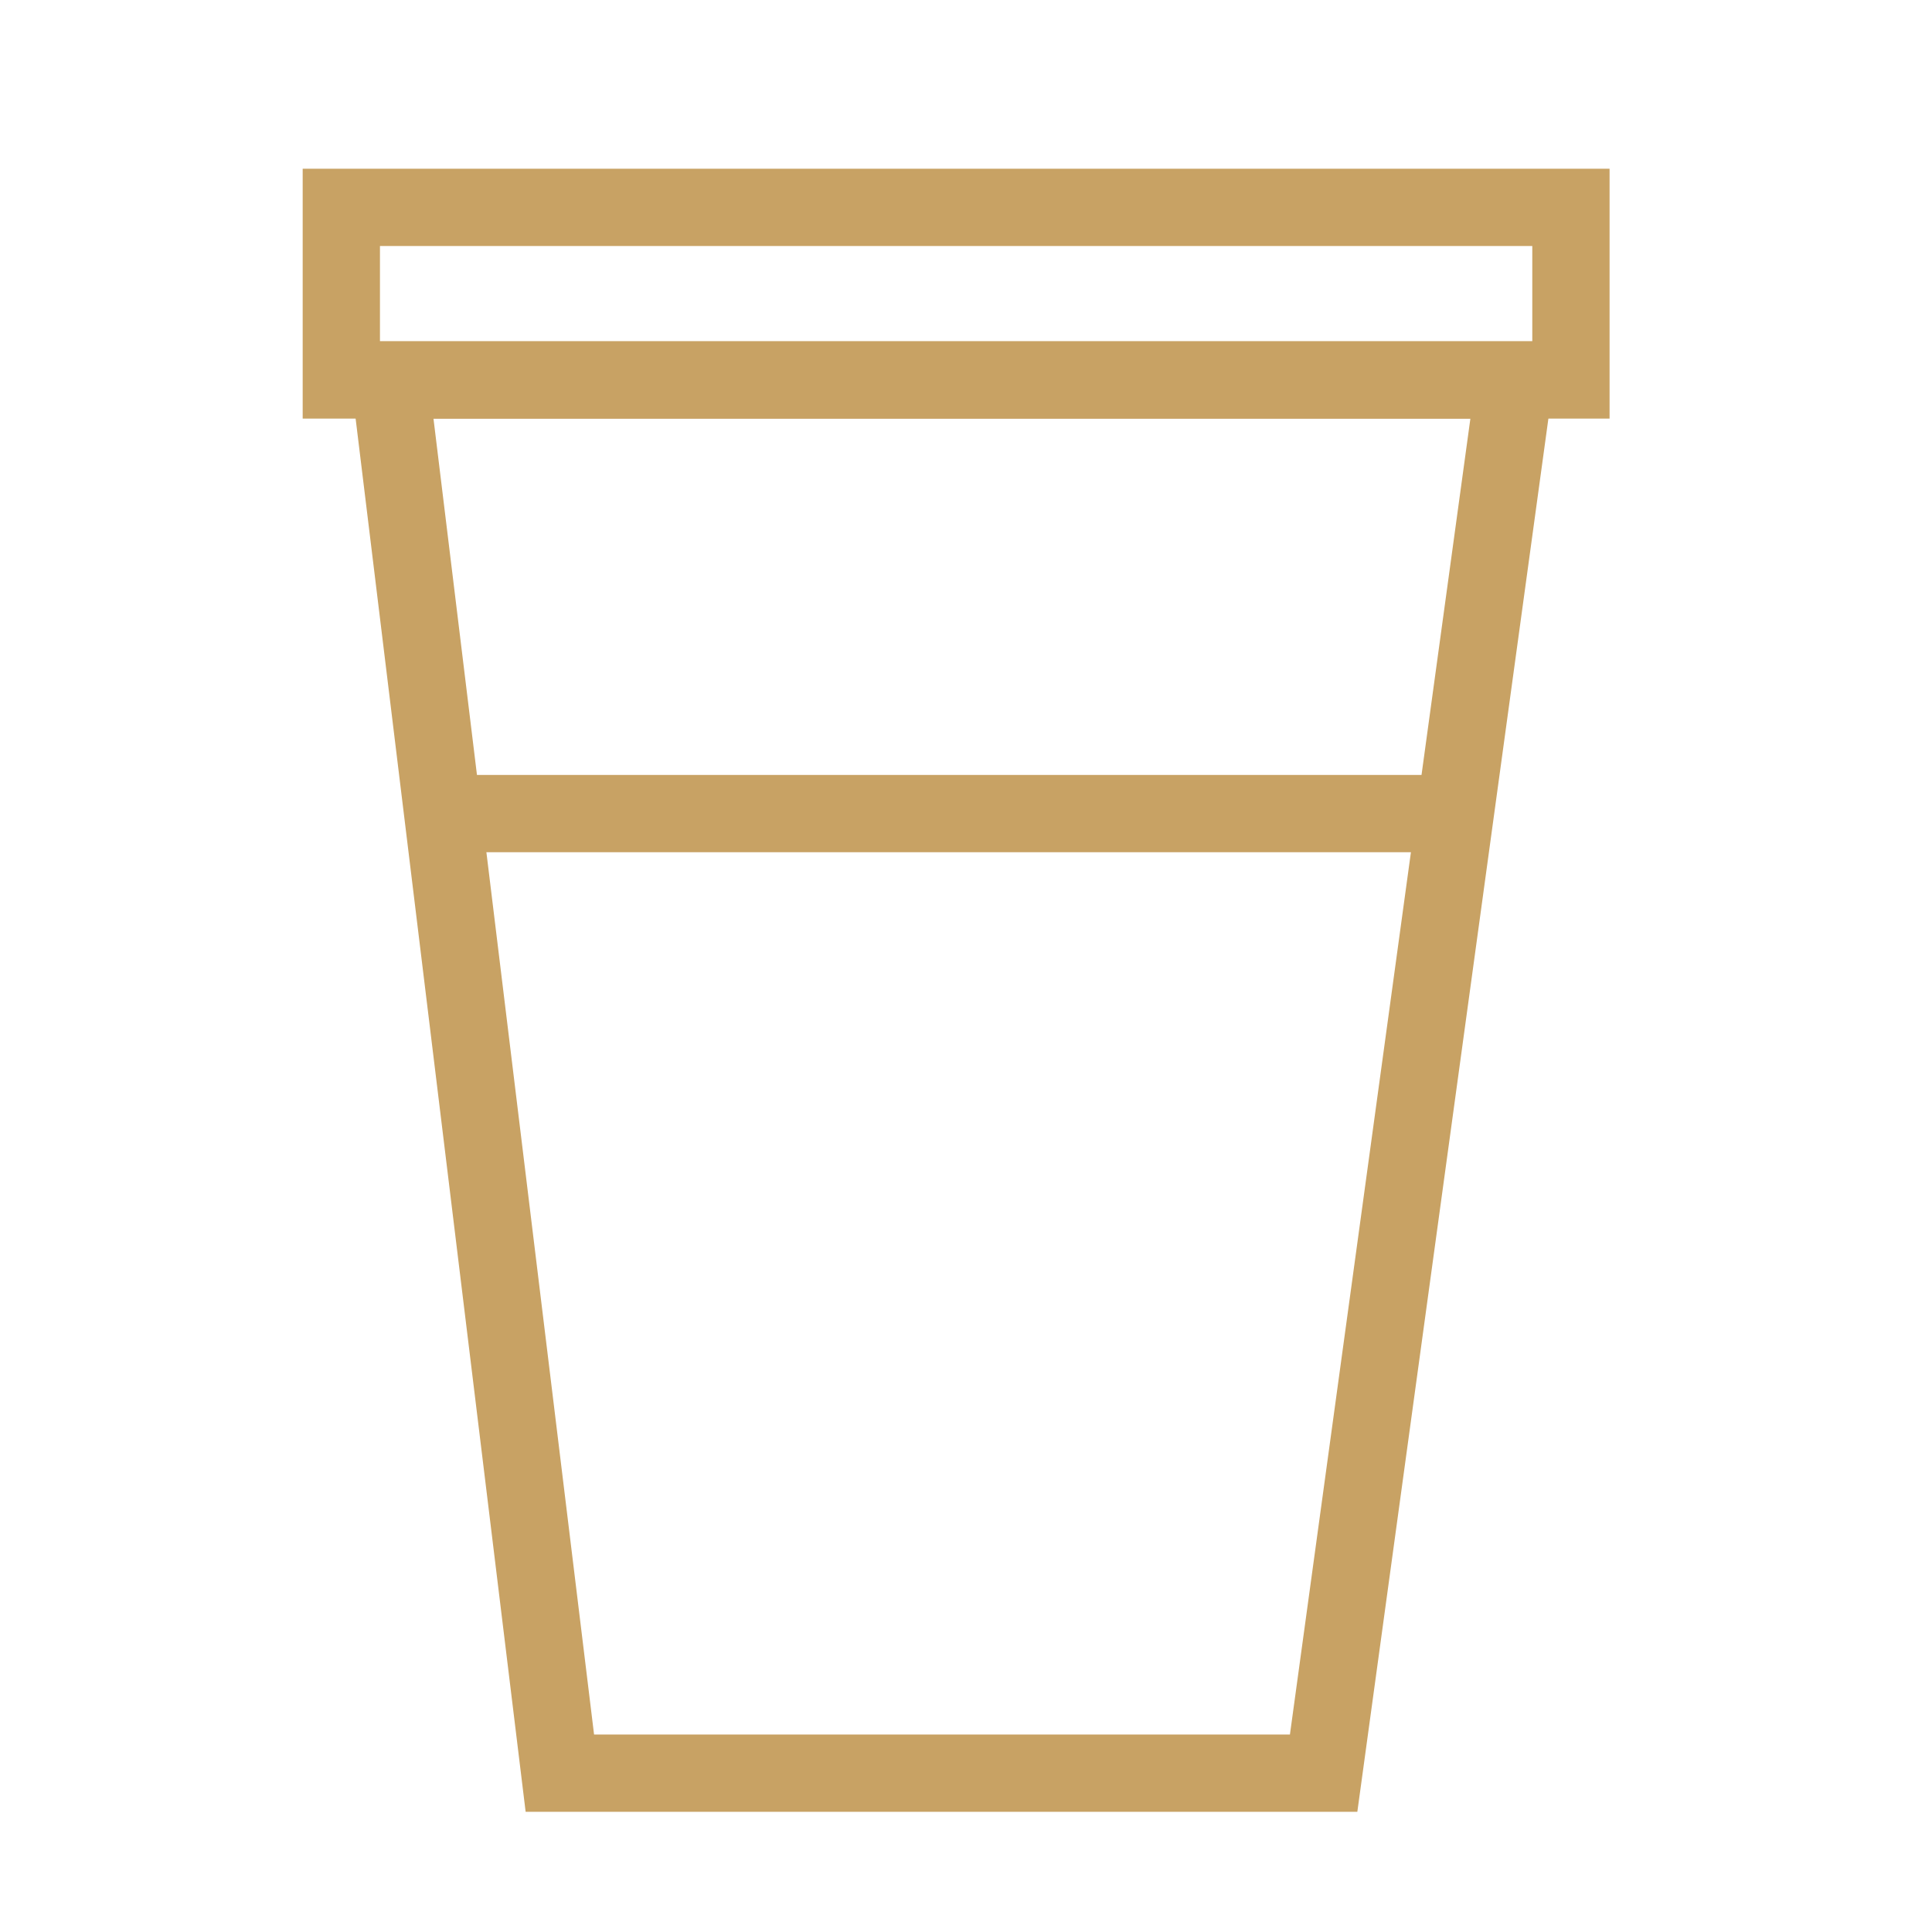
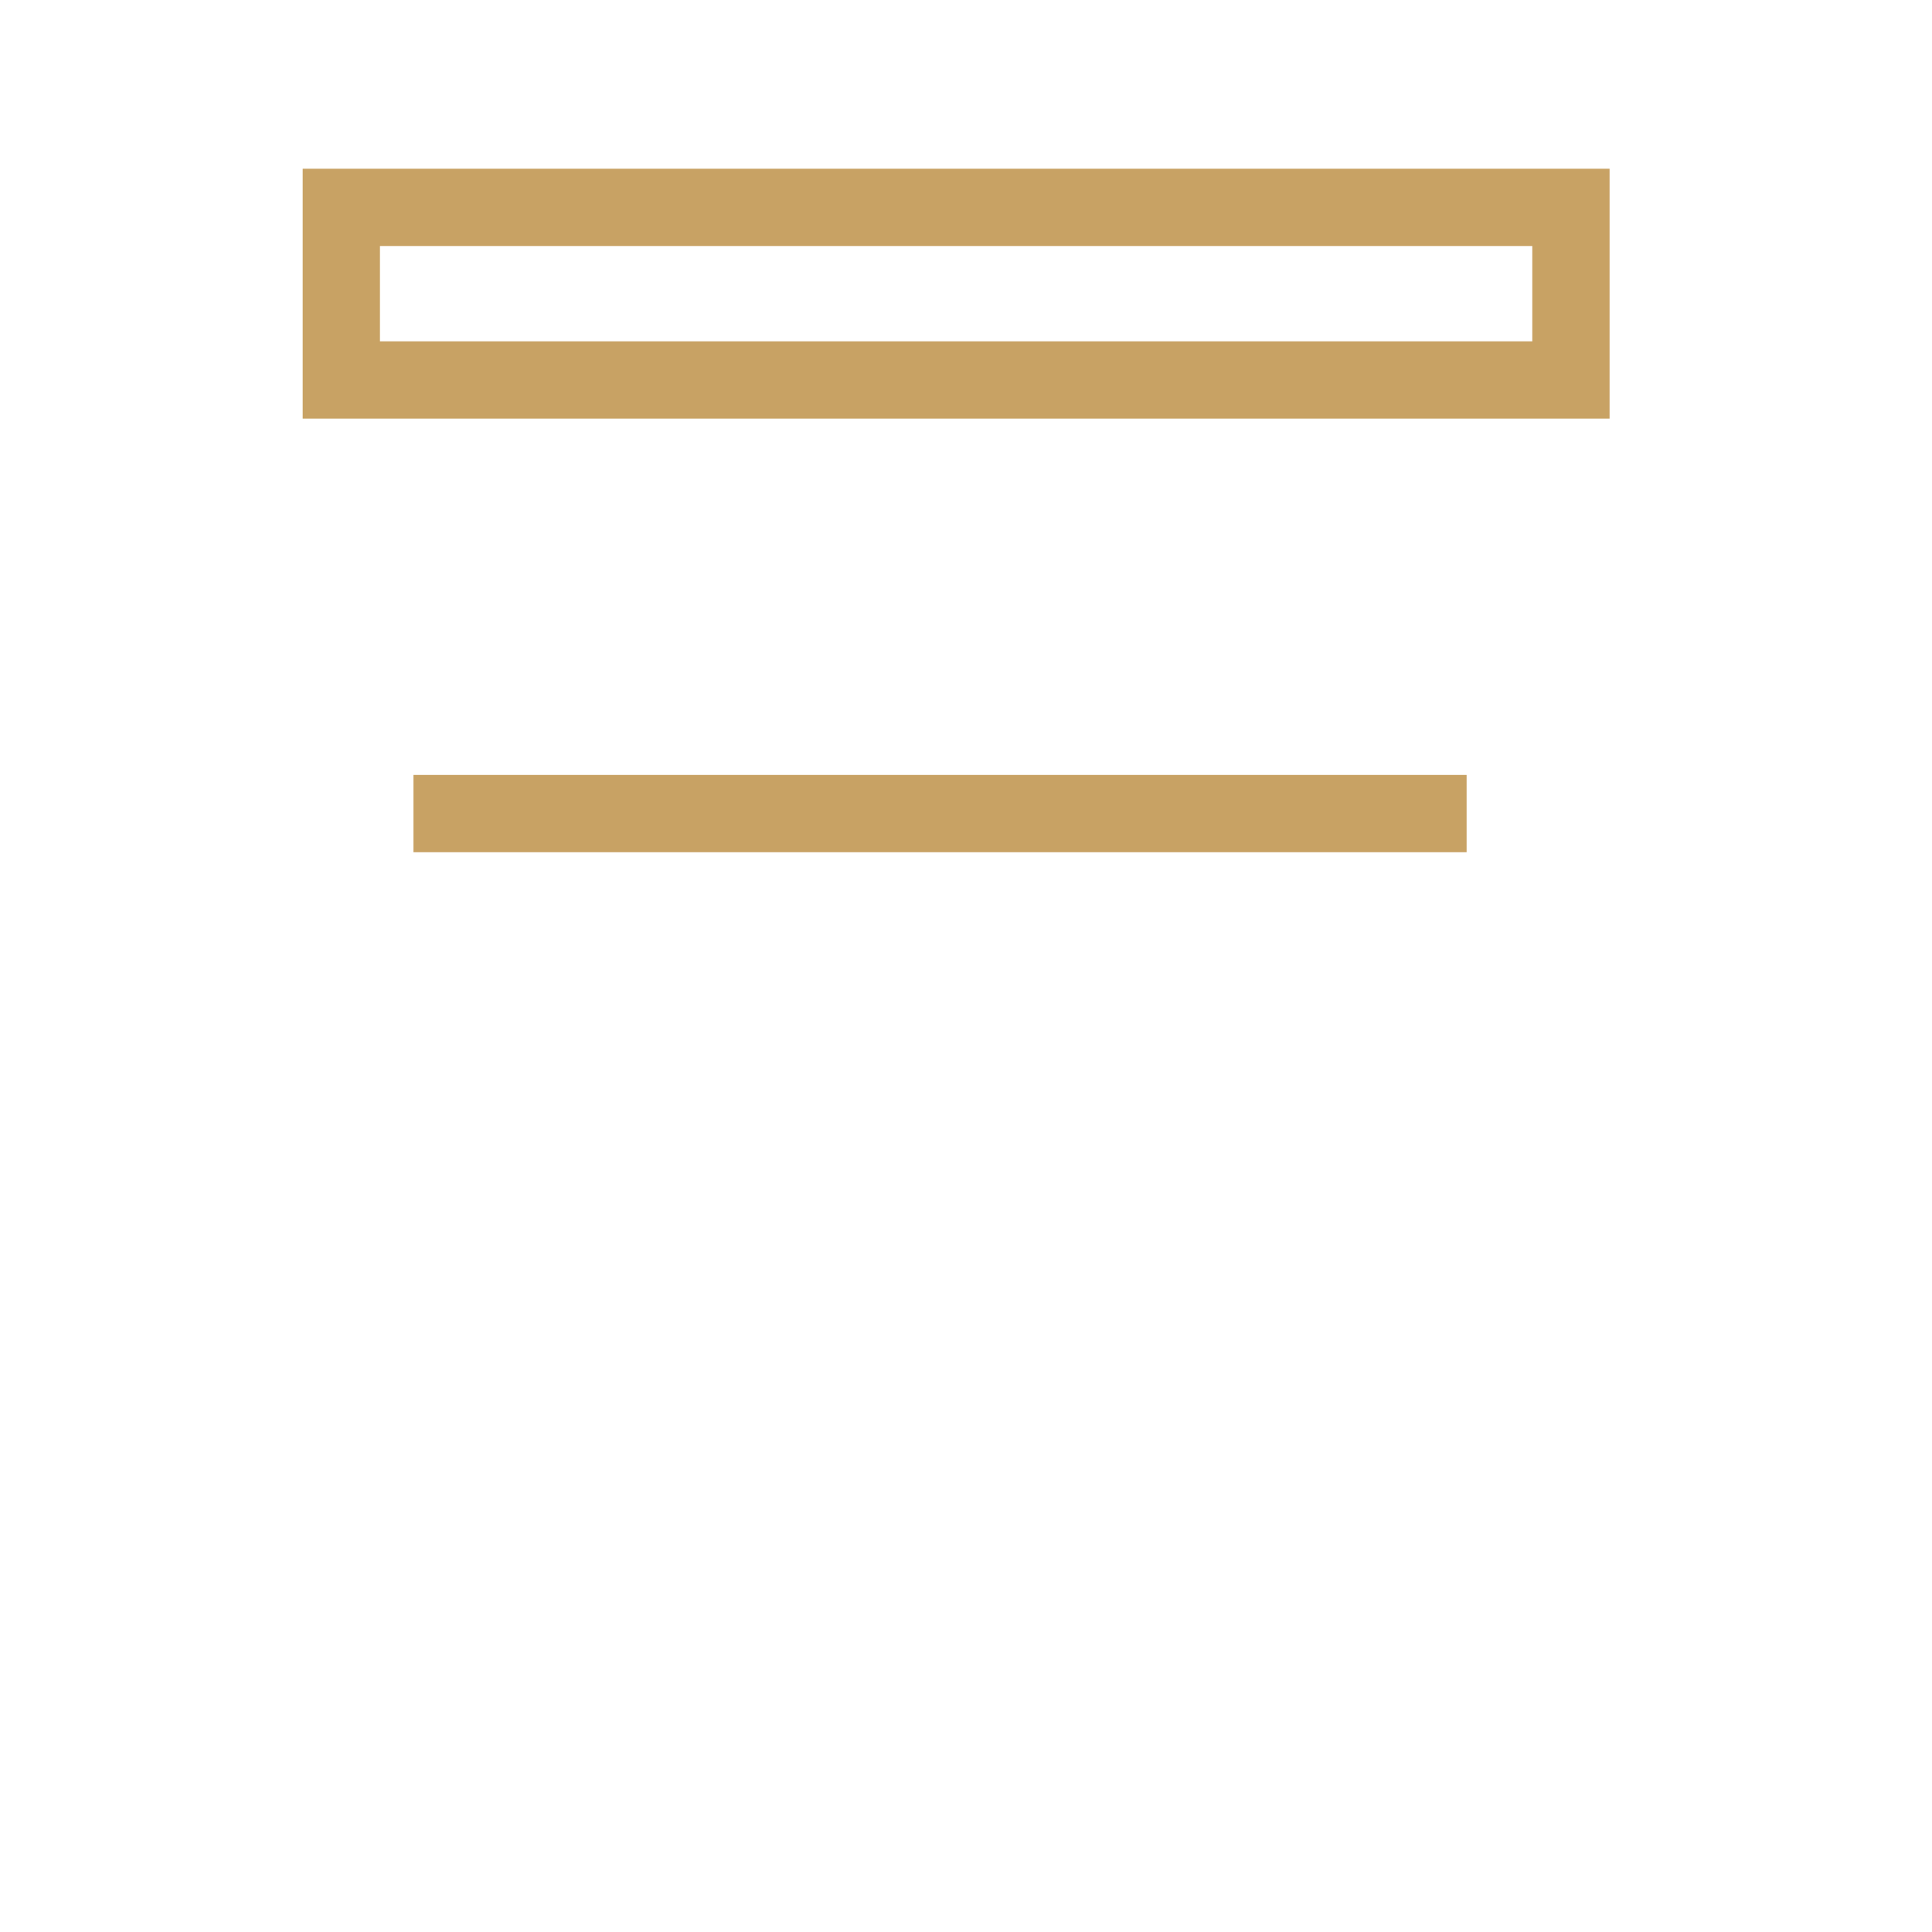
<svg xmlns="http://www.w3.org/2000/svg" version="1.1" id="Warstwa_1" x="0px" y="0px" viewBox="0 0 45 45" style="enable-background:new 0 0 45 45;" xml:space="preserve">
  <style type="text/css">
	.st0{fill:none;stroke:#C8A264;stroke-width:1.8;stroke-miterlimit:10;}
	.st1{fill:none;stroke:#C8A264;stroke-width:1.8;stroke-linejoin:bevel;stroke-miterlimit:10;}
	.st2{fill:none;stroke:#C8A264;stroke-width:1.6;stroke-miterlimit:10;}
</style>
-   <polygon class="st0" points="30.83,41.3 13.04,41.3 9.08,8.85 35.28,8.85 " />
  <line class="st0" x1="9.63" y1="18.95" x2="34.16" y2="18.95" />
  <rect x="7.95" y="4.83" class="st0" width="28.64" height="4.02" />
</svg>